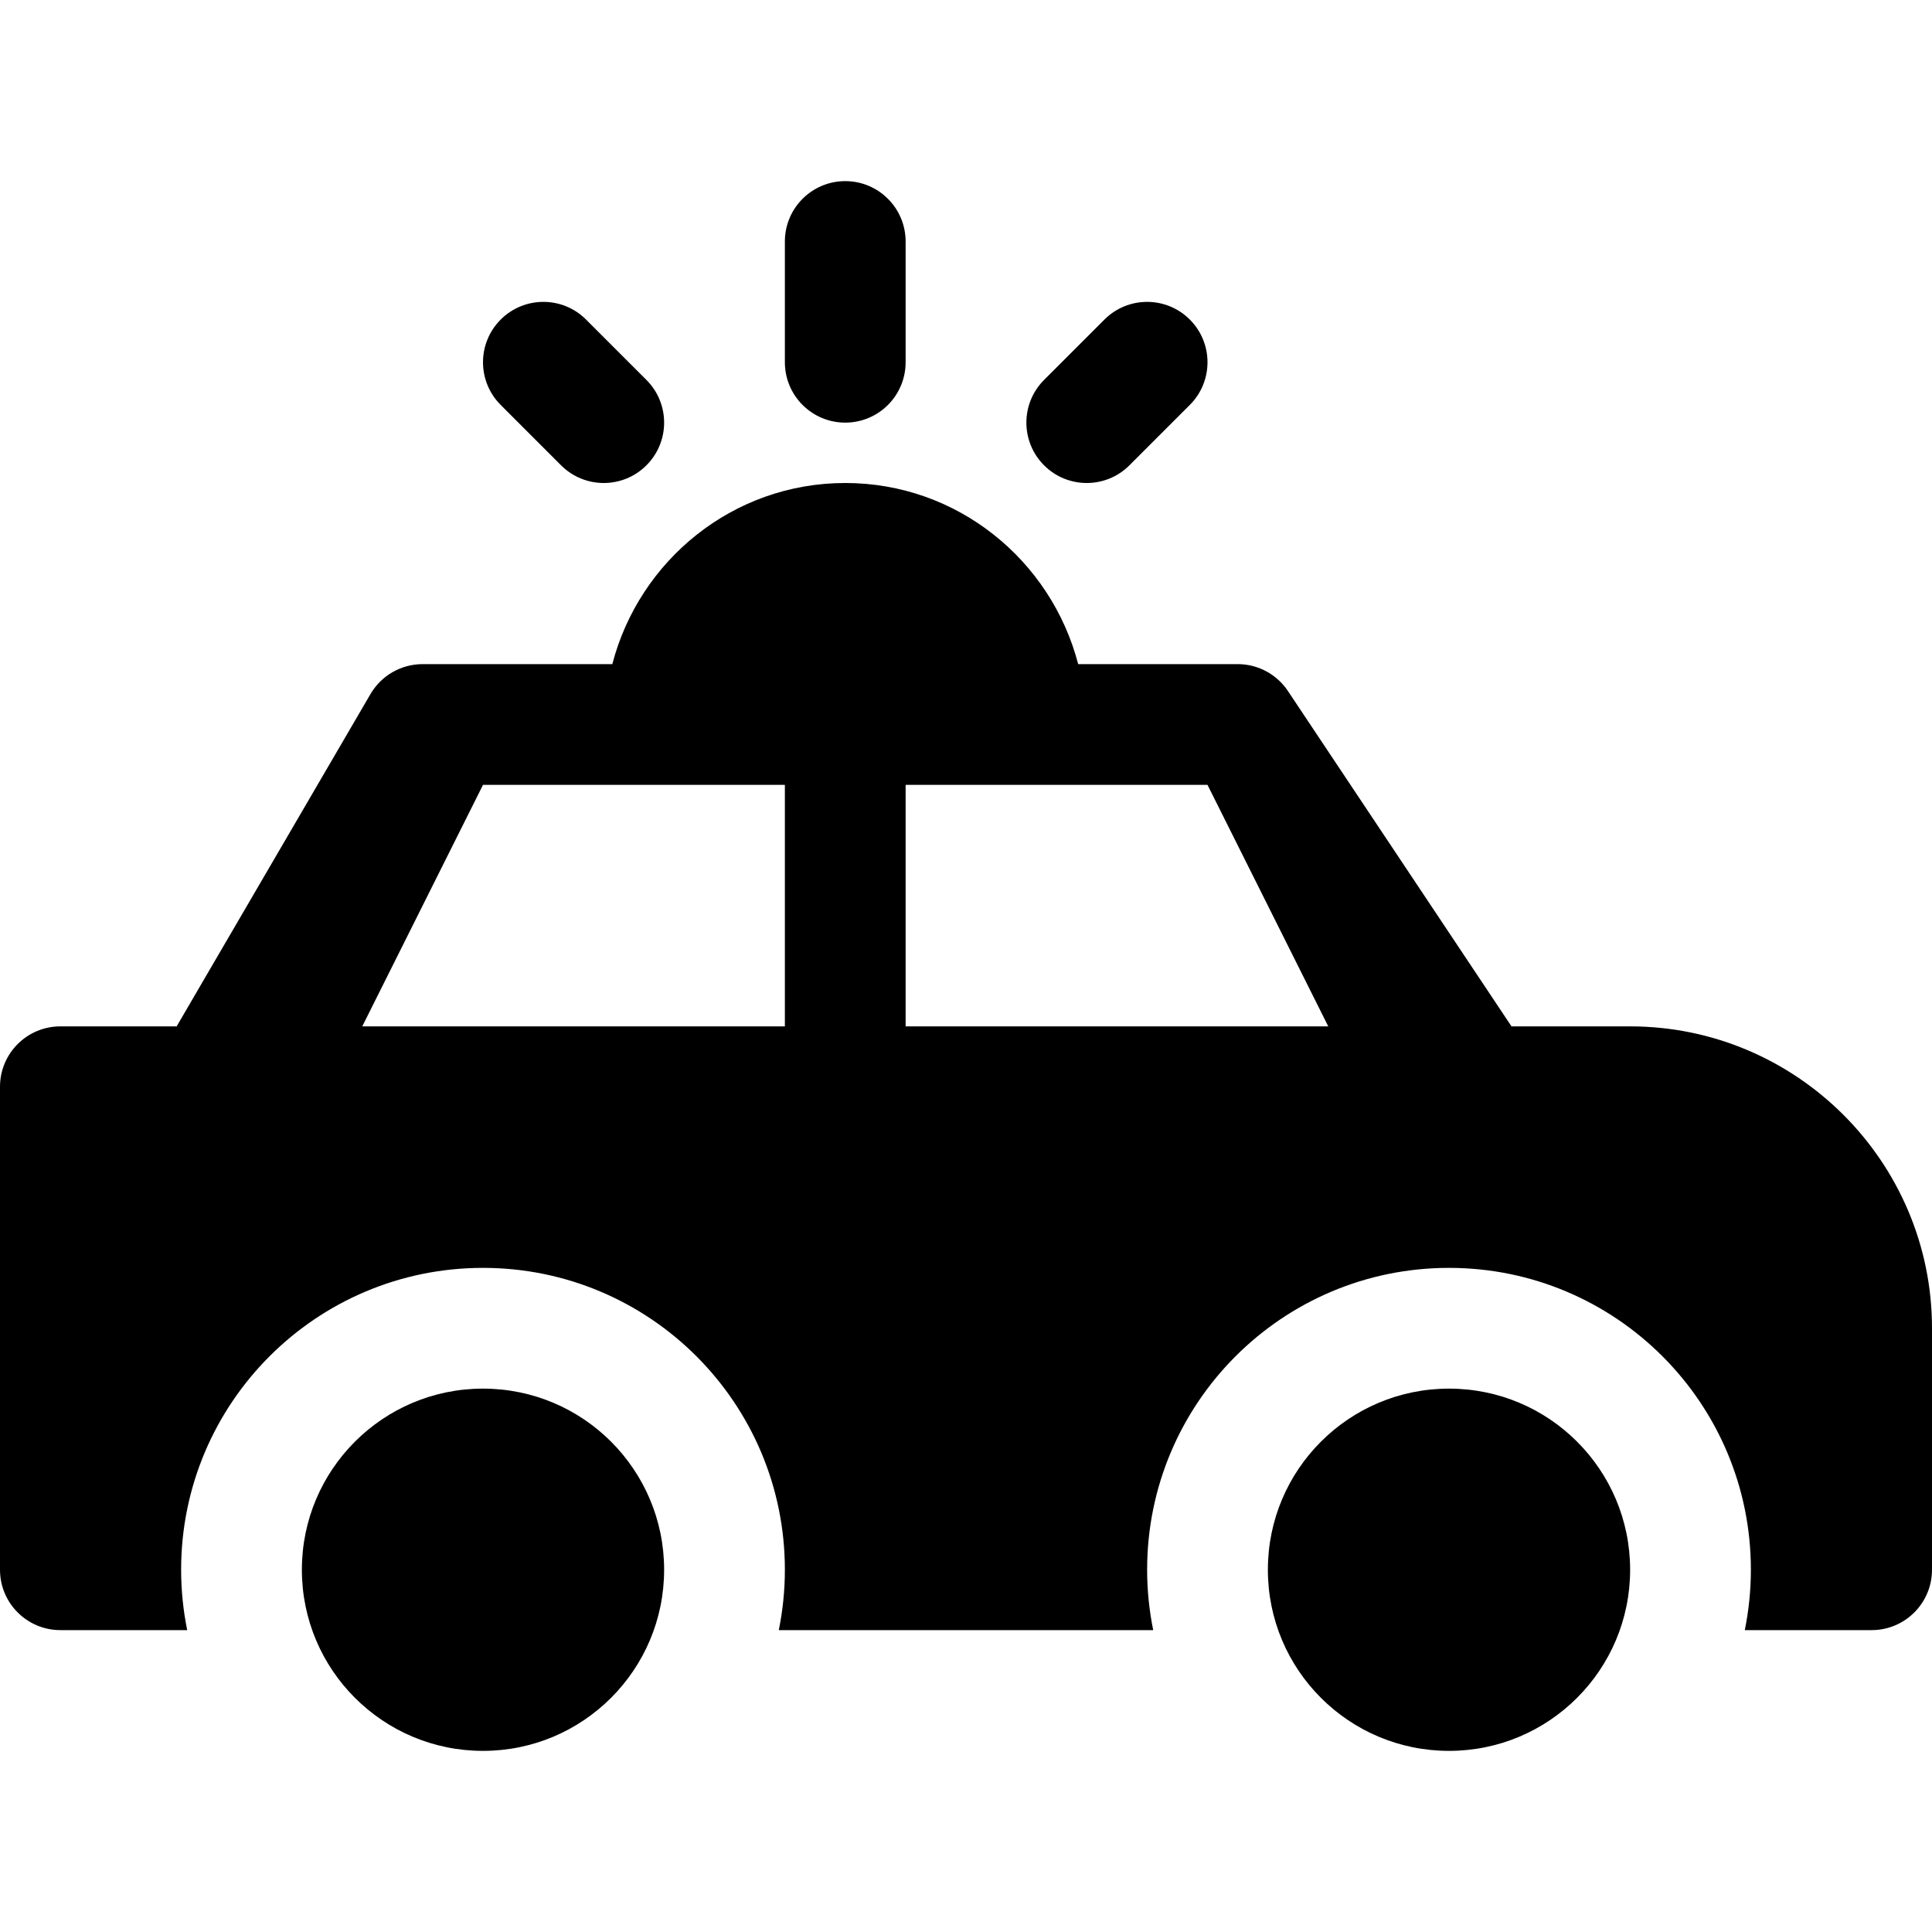
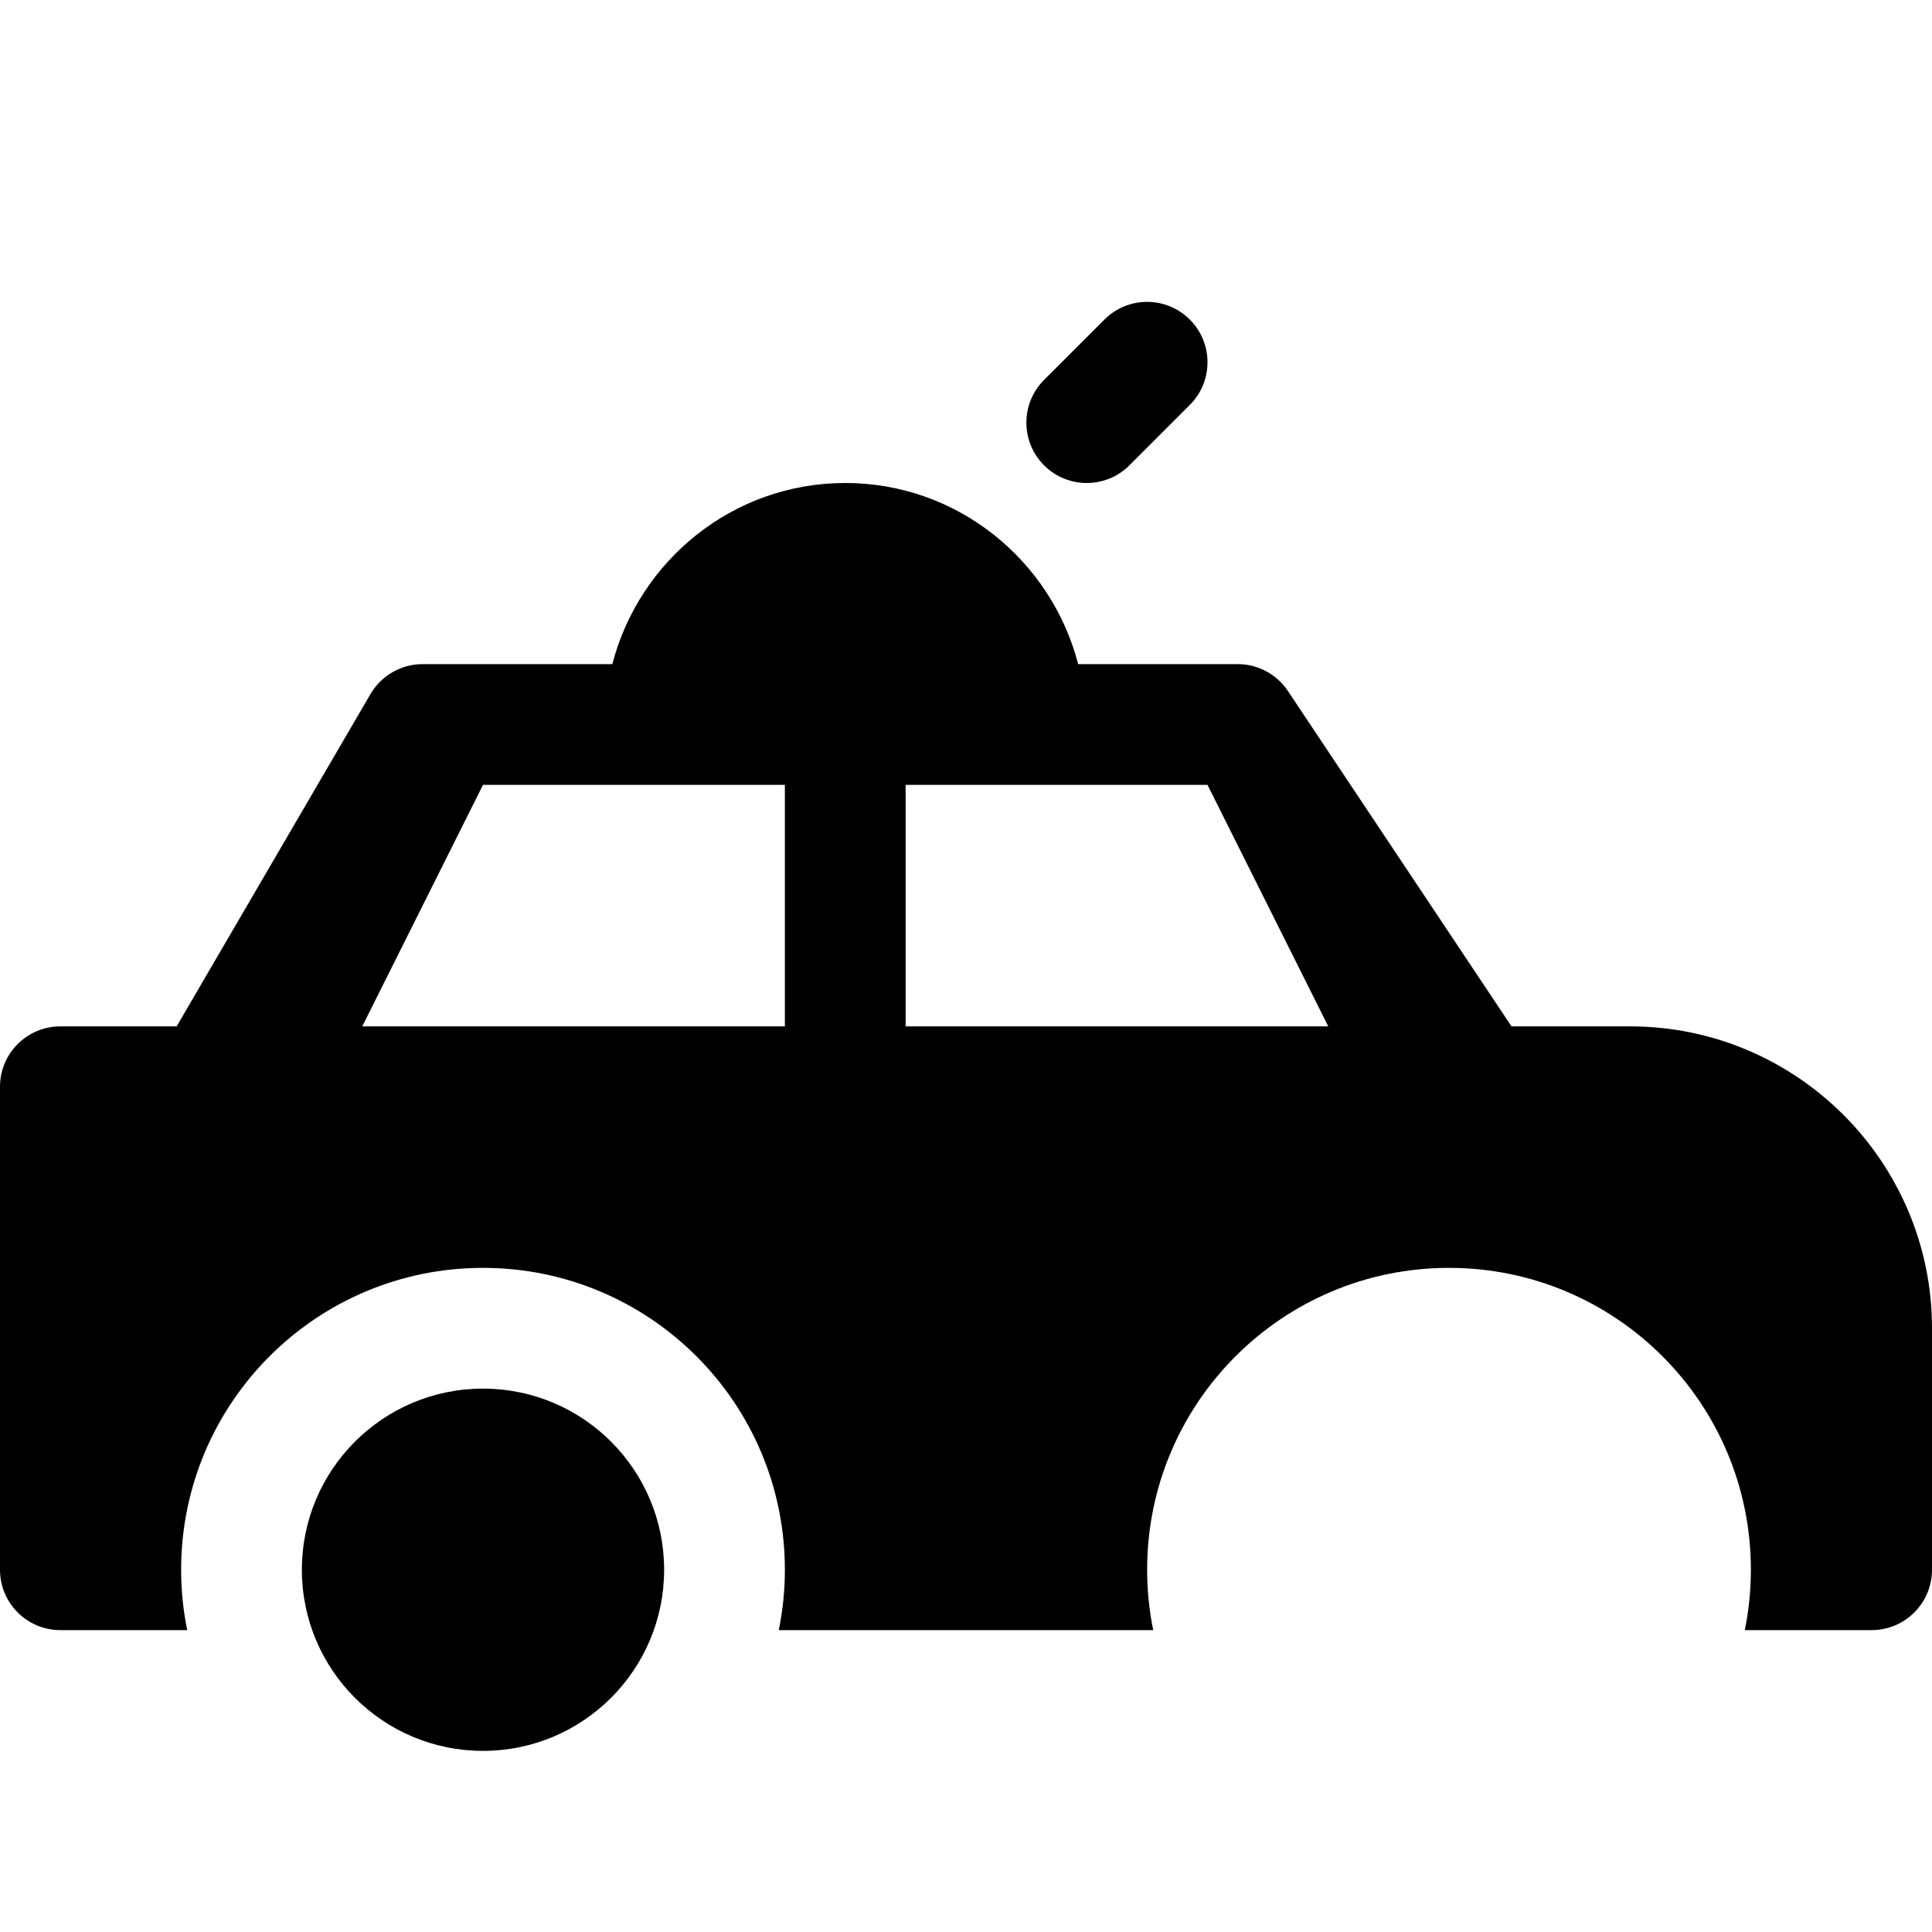
<svg xmlns="http://www.w3.org/2000/svg" fill="#000000" height="800px" width="800px" version="1.1" viewBox="0 0 512 512" enable-background="new 0 0 512 512">
  <g>
-     <path d="m224,112c8.836,0 16-7.164 16-16v-32c0-8.836-7.164-16-16-16s-16,7.164-16,16v32c0,8.836 7.164,16 16,16z" />
    <path d="m288,128c4.094,0 8.188-1.563 11.313-4.688l16-16c6.25-6.25 6.25-16.375 0-22.625s-16.375-6.25-22.625,0l-16,16c-6.25,6.25-6.25,16.375 0,22.625 3.125,3.126 7.218,4.688 11.312,4.688z" />
-     <path d="m148.688,123.313c3.125,3.125 7.218,4.687 11.312,4.687 4.094,0 8.188-1.563 11.313-4.688 6.25-6.25 6.25-16.375 0-22.625l-16-16c-6.25-6.25-16.375-6.25-22.625,0s-6.25,16.375 0,22.625l16,16.001z" />
-     <path d="m384,368c-26.513,0-48,21.487-48,48 0,26.512 21.487,48 48,48s48-21.488 48-48c0-26.513-21.487-48-48-48z" />
    <path d="m432,272h-31.438l-59.25-88.875c-2.968-4.453-7.96-7.125-13.312-7.125h-42.272c-7.156-27.524-31.995-48-61.728-48s-54.571,20.476-61.727,48h-50.273c-5.688,0-10.953,3.023-13.82,7.938l-51.367,88.062h-30.813c-8.836,0-16,7.164-16,16v128c0,8.836 7.164,16 16,16h33.612c-1.049-5.171-1.612-10.52-1.612-16 0-44.188 35.813-80 80-80s80,35.813 80,80c0,5.48-0.563,10.829-1.612,16h99.225c-1.05-5.171-1.612-10.52-1.612-16 0-44.188 35.813-80 80-80s80,35.813 80,80c0,5.48-0.563,10.829-1.612,16h33.611c8.836,0 16-7.164 16-16v-64c0-44.109-35.891-80-80-80zm-336,0l32-64h80v64h-112zm144,0v-64h80l32,64h-112z" />
    <path d="m128,368c-26.513,0-48,21.487-48,48 0,26.512 21.487,48 48,48s48-21.488 48-48c0-26.513-21.487-48-48-48z" />
  </g>
</svg>